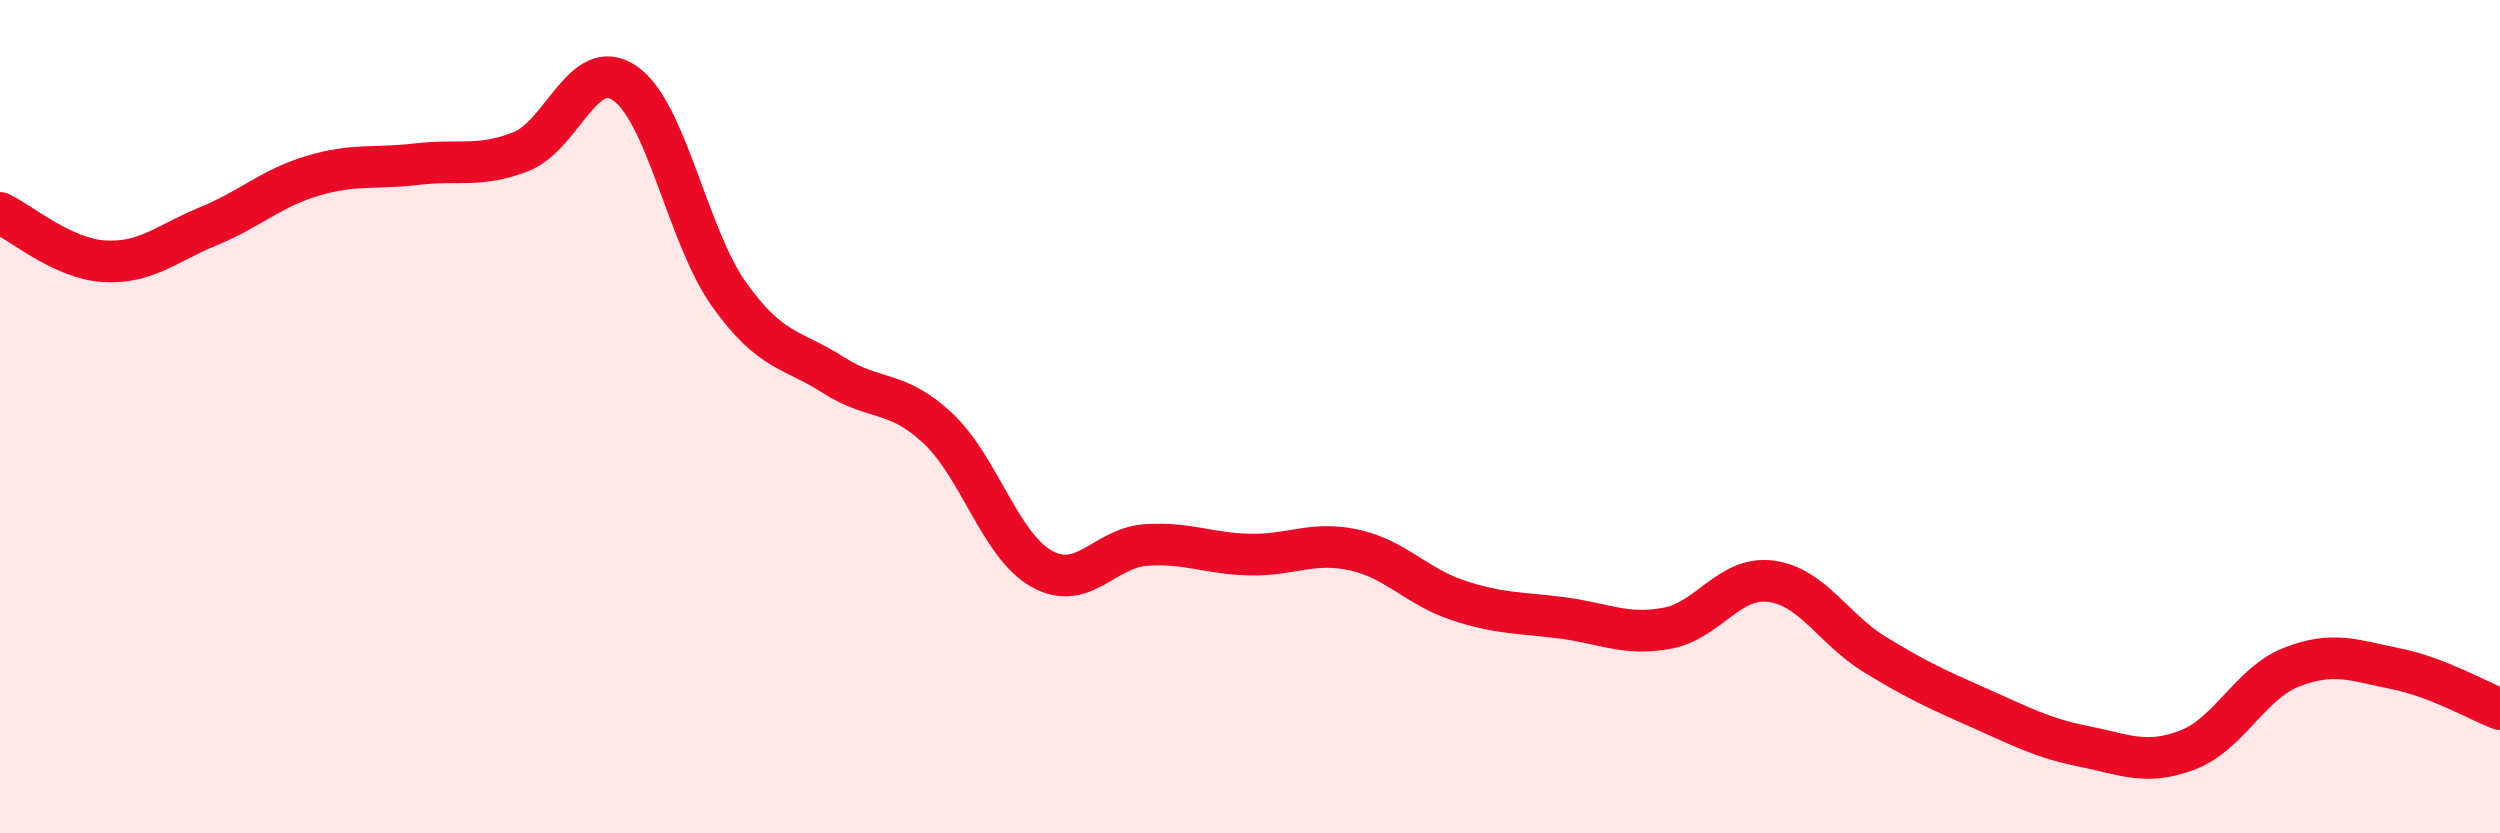
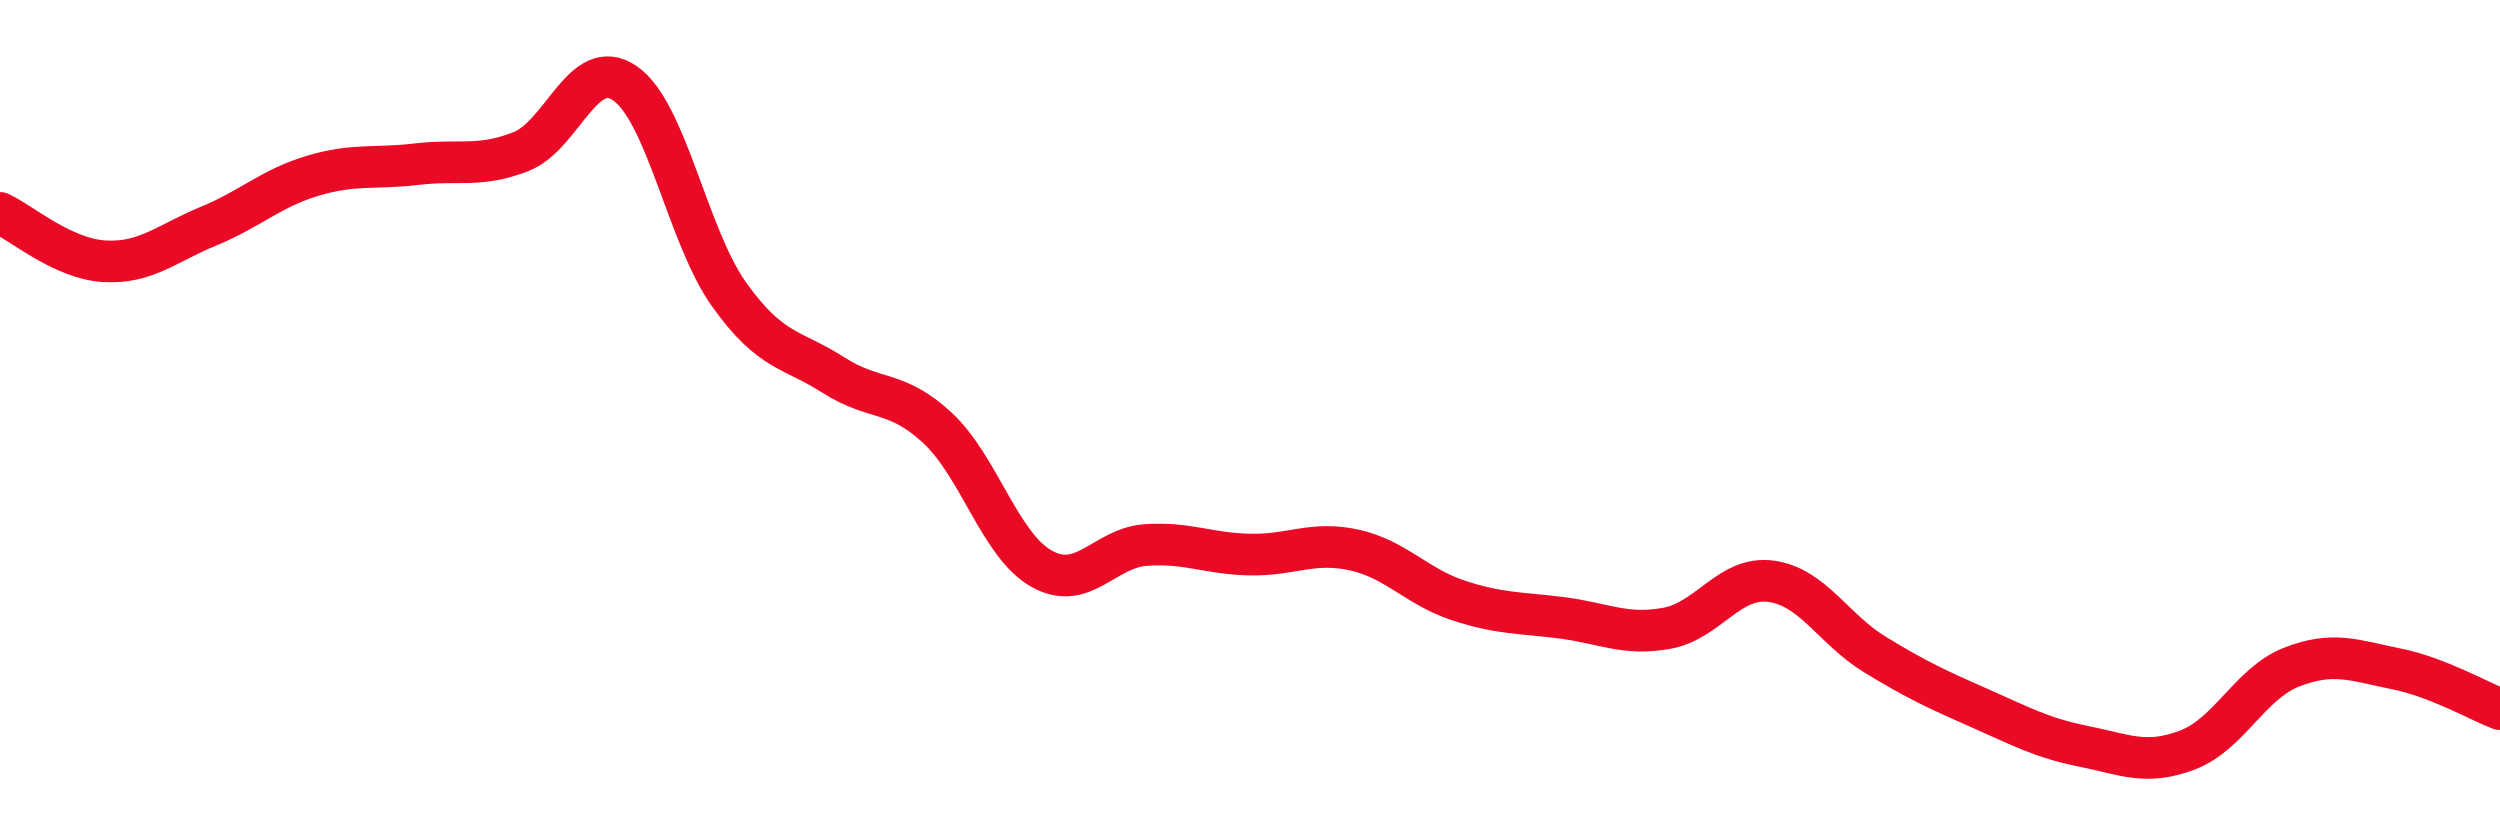
<svg xmlns="http://www.w3.org/2000/svg" width="60" height="20" viewBox="0 0 60 20">
-   <path d="M 0,5.11 C 0.5,5.34 1.5,6.21 2.5,6.27 C 3.5,6.33 4,5.84 5,5.43 C 6,5.02 6.5,4.52 7.5,4.22 C 8.5,3.92 9,4.06 10,3.94 C 11,3.82 11.5,4.03 12.5,3.64 C 13.5,3.25 14,1.31 15,2 C 16,2.69 16.5,5.67 17.5,7.07 C 18.5,8.47 19,8.36 20,9 C 21,9.64 21.5,9.34 22.5,10.27 C 23.5,11.2 24,13.09 25,13.65 C 26,14.21 26.5,13.15 27.5,13.08 C 28.5,13.01 29,13.29 30,13.31 C 31,13.33 31.5,12.98 32.5,13.2 C 33.5,13.42 34,14.08 35,14.41 C 36,14.74 36.5,14.7 37.5,14.83 C 38.5,14.96 39,15.26 40,15.08 C 41,14.9 41.5,13.82 42.5,13.95 C 43.5,14.08 44,15.1 45,15.71 C 46,16.32 46.5,16.55 47.5,16.99 C 48.5,17.43 49,17.71 50,17.91 C 51,18.11 51.5,18.38 52.5,18 C 53.5,17.62 54,16.4 55,16.01 C 56,15.62 56.5,15.85 57.5,16.05 C 58.5,16.25 59.5,16.83 60,17.02L60 20L0 20Z" fill="#EB0A25" opacity="0.1" stroke-linecap="round" stroke-linejoin="round" />
  <path d="M 0,5.11 C 0.5,5.34 1.5,6.21 2.5,6.27 C 3.5,6.33 4,5.84 5,5.43 C 6,5.02 6.5,4.52 7.5,4.22 C 8.5,3.92 9,4.06 10,3.94 C 11,3.82 11.5,4.03 12.5,3.64 C 13.5,3.25 14,1.31 15,2 C 16,2.69 16.5,5.67 17.5,7.07 C 18.5,8.47 19,8.36 20,9 C 21,9.64 21.5,9.34 22.5,10.27 C 23.5,11.2 24,13.09 25,13.65 C 26,14.21 26.5,13.15 27.5,13.08 C 28.5,13.01 29,13.29 30,13.31 C 31,13.33 31.5,12.98 32.5,13.2 C 33.5,13.42 34,14.08 35,14.41 C 36,14.74 36.5,14.7 37.5,14.83 C 38.5,14.96 39,15.26 40,15.08 C 41,14.9 41.5,13.82 42.5,13.95 C 43.5,14.08 44,15.1 45,15.71 C 46,16.32 46.5,16.55 47.5,16.99 C 48.5,17.43 49,17.71 50,17.91 C 51,18.11 51.5,18.38 52.5,18 C 53.5,17.62 54,16.4 55,16.01 C 56,15.62 56.5,15.85 57.5,16.05 C 58.5,16.25 59.5,16.83 60,17.02" stroke="#EB0A25" stroke-width="1" fill="none" stroke-linecap="round" stroke-linejoin="round" />
</svg>